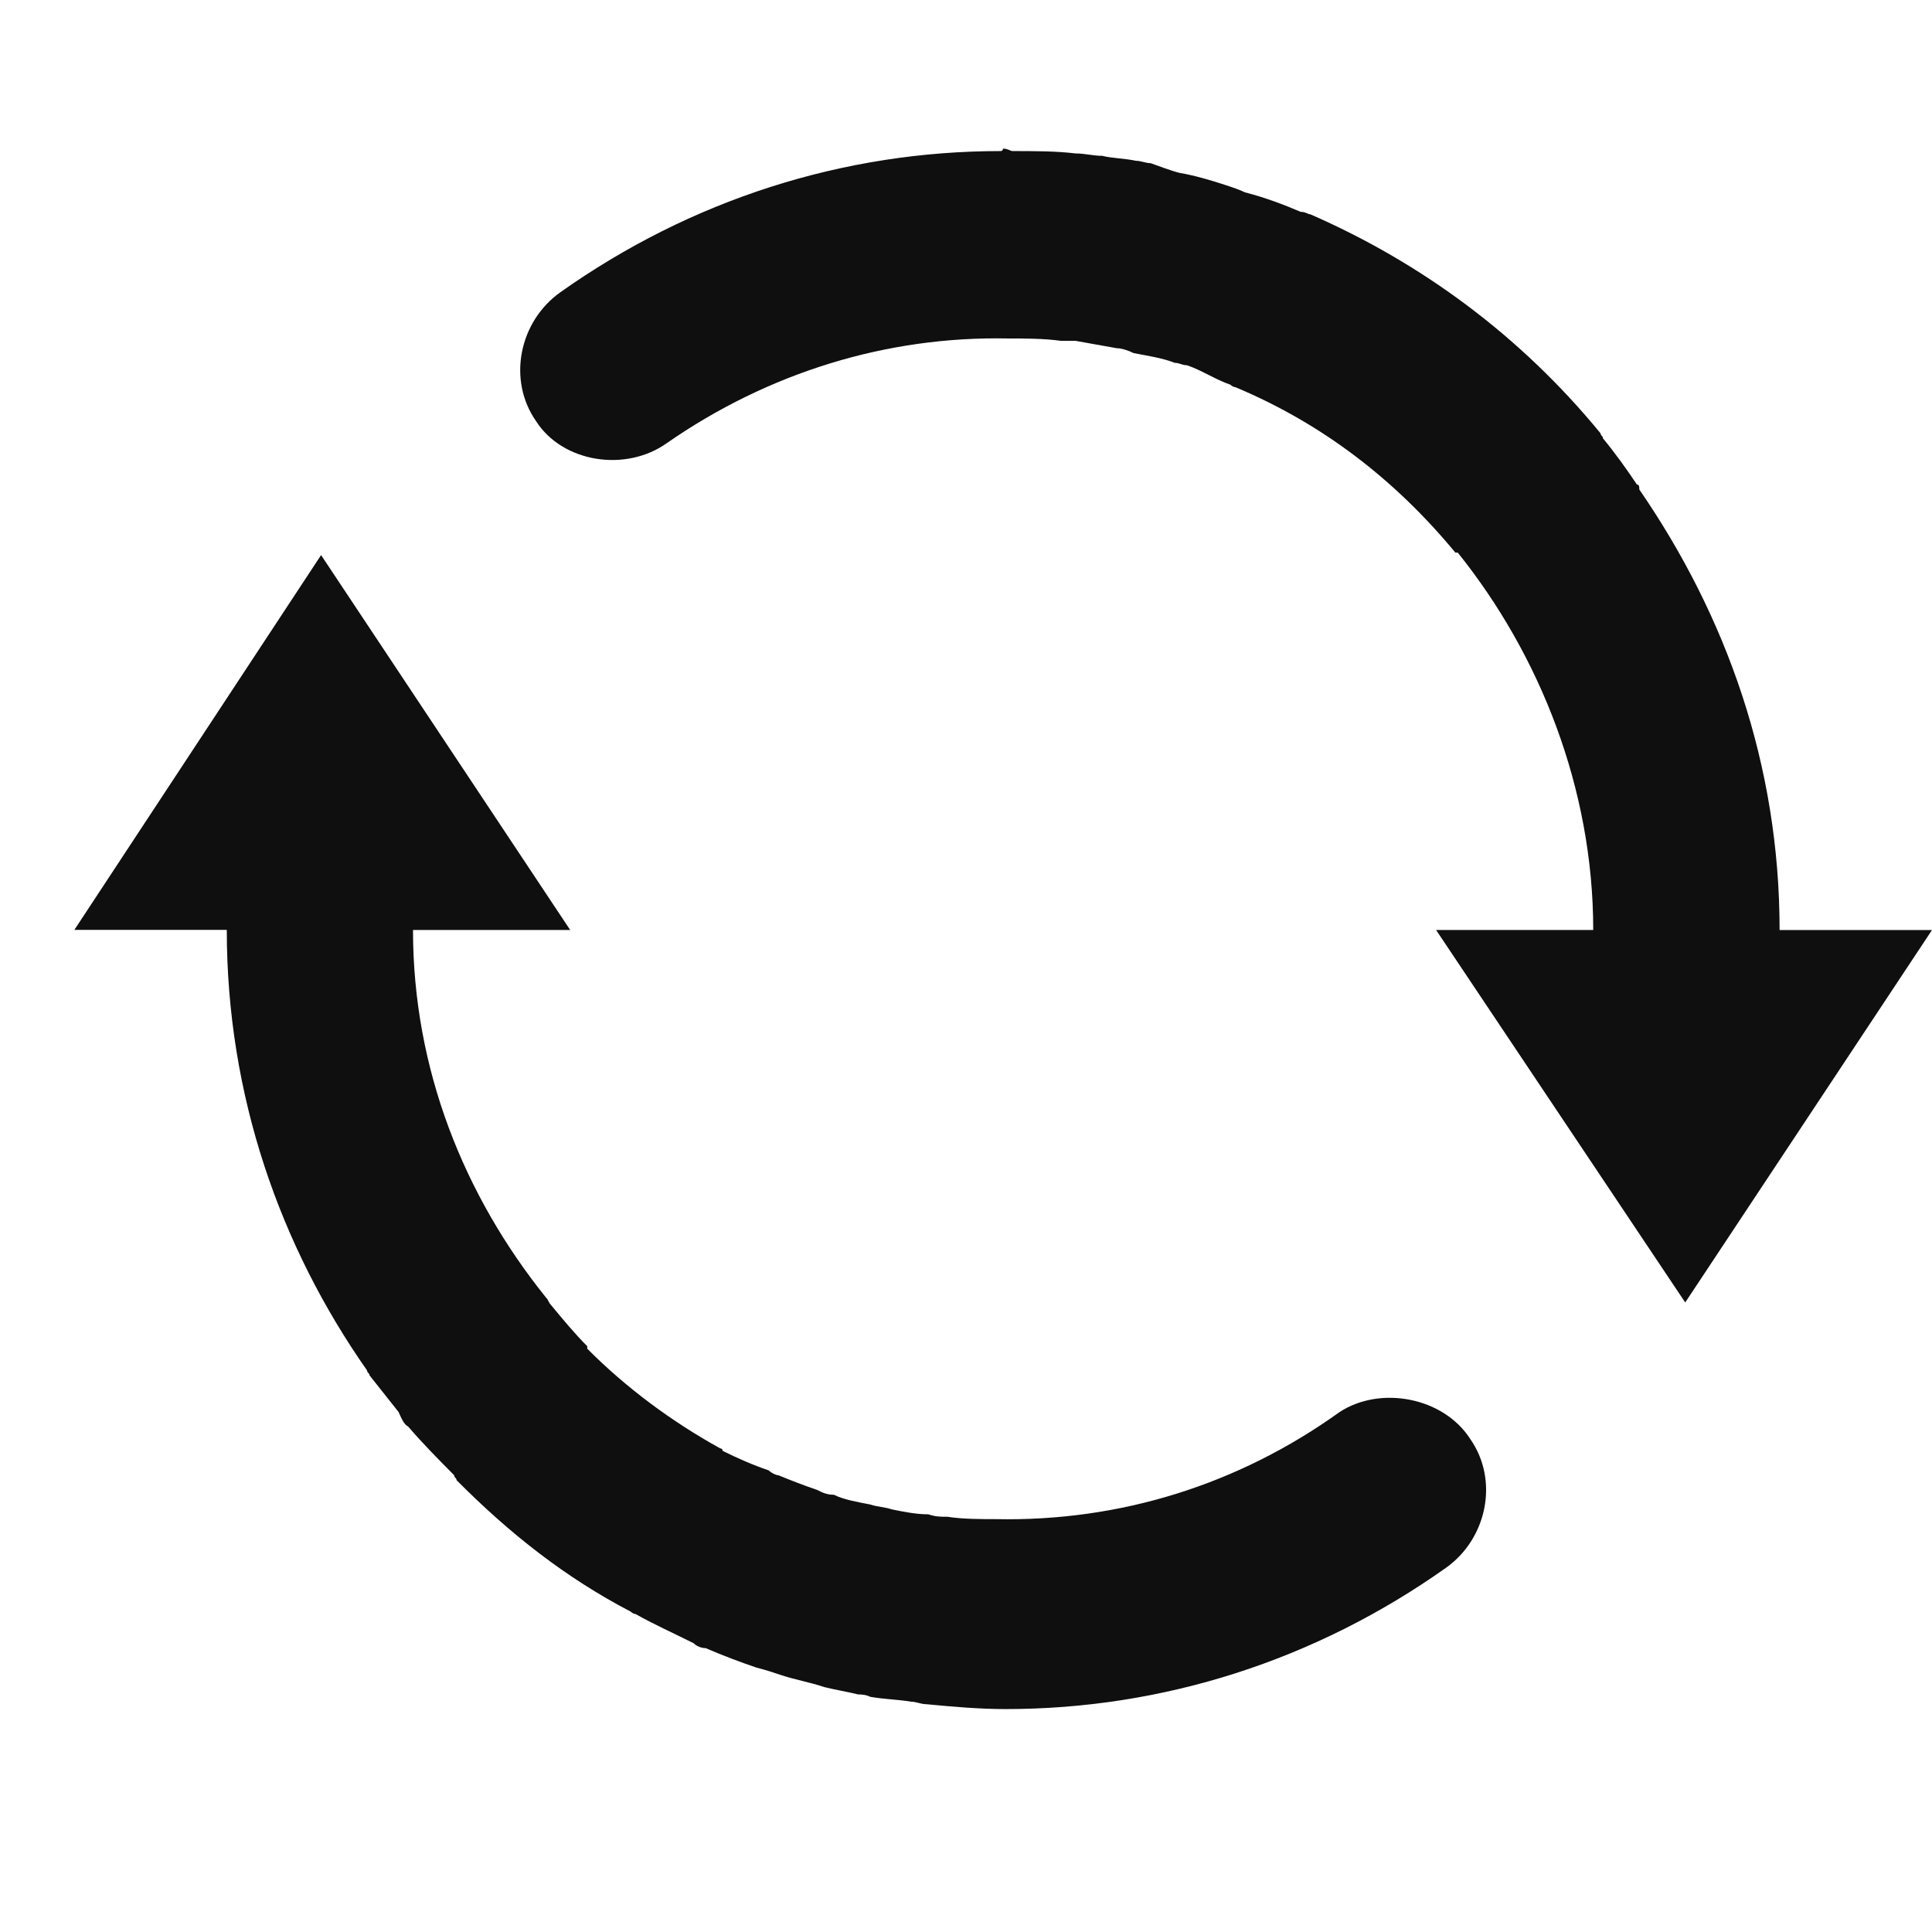
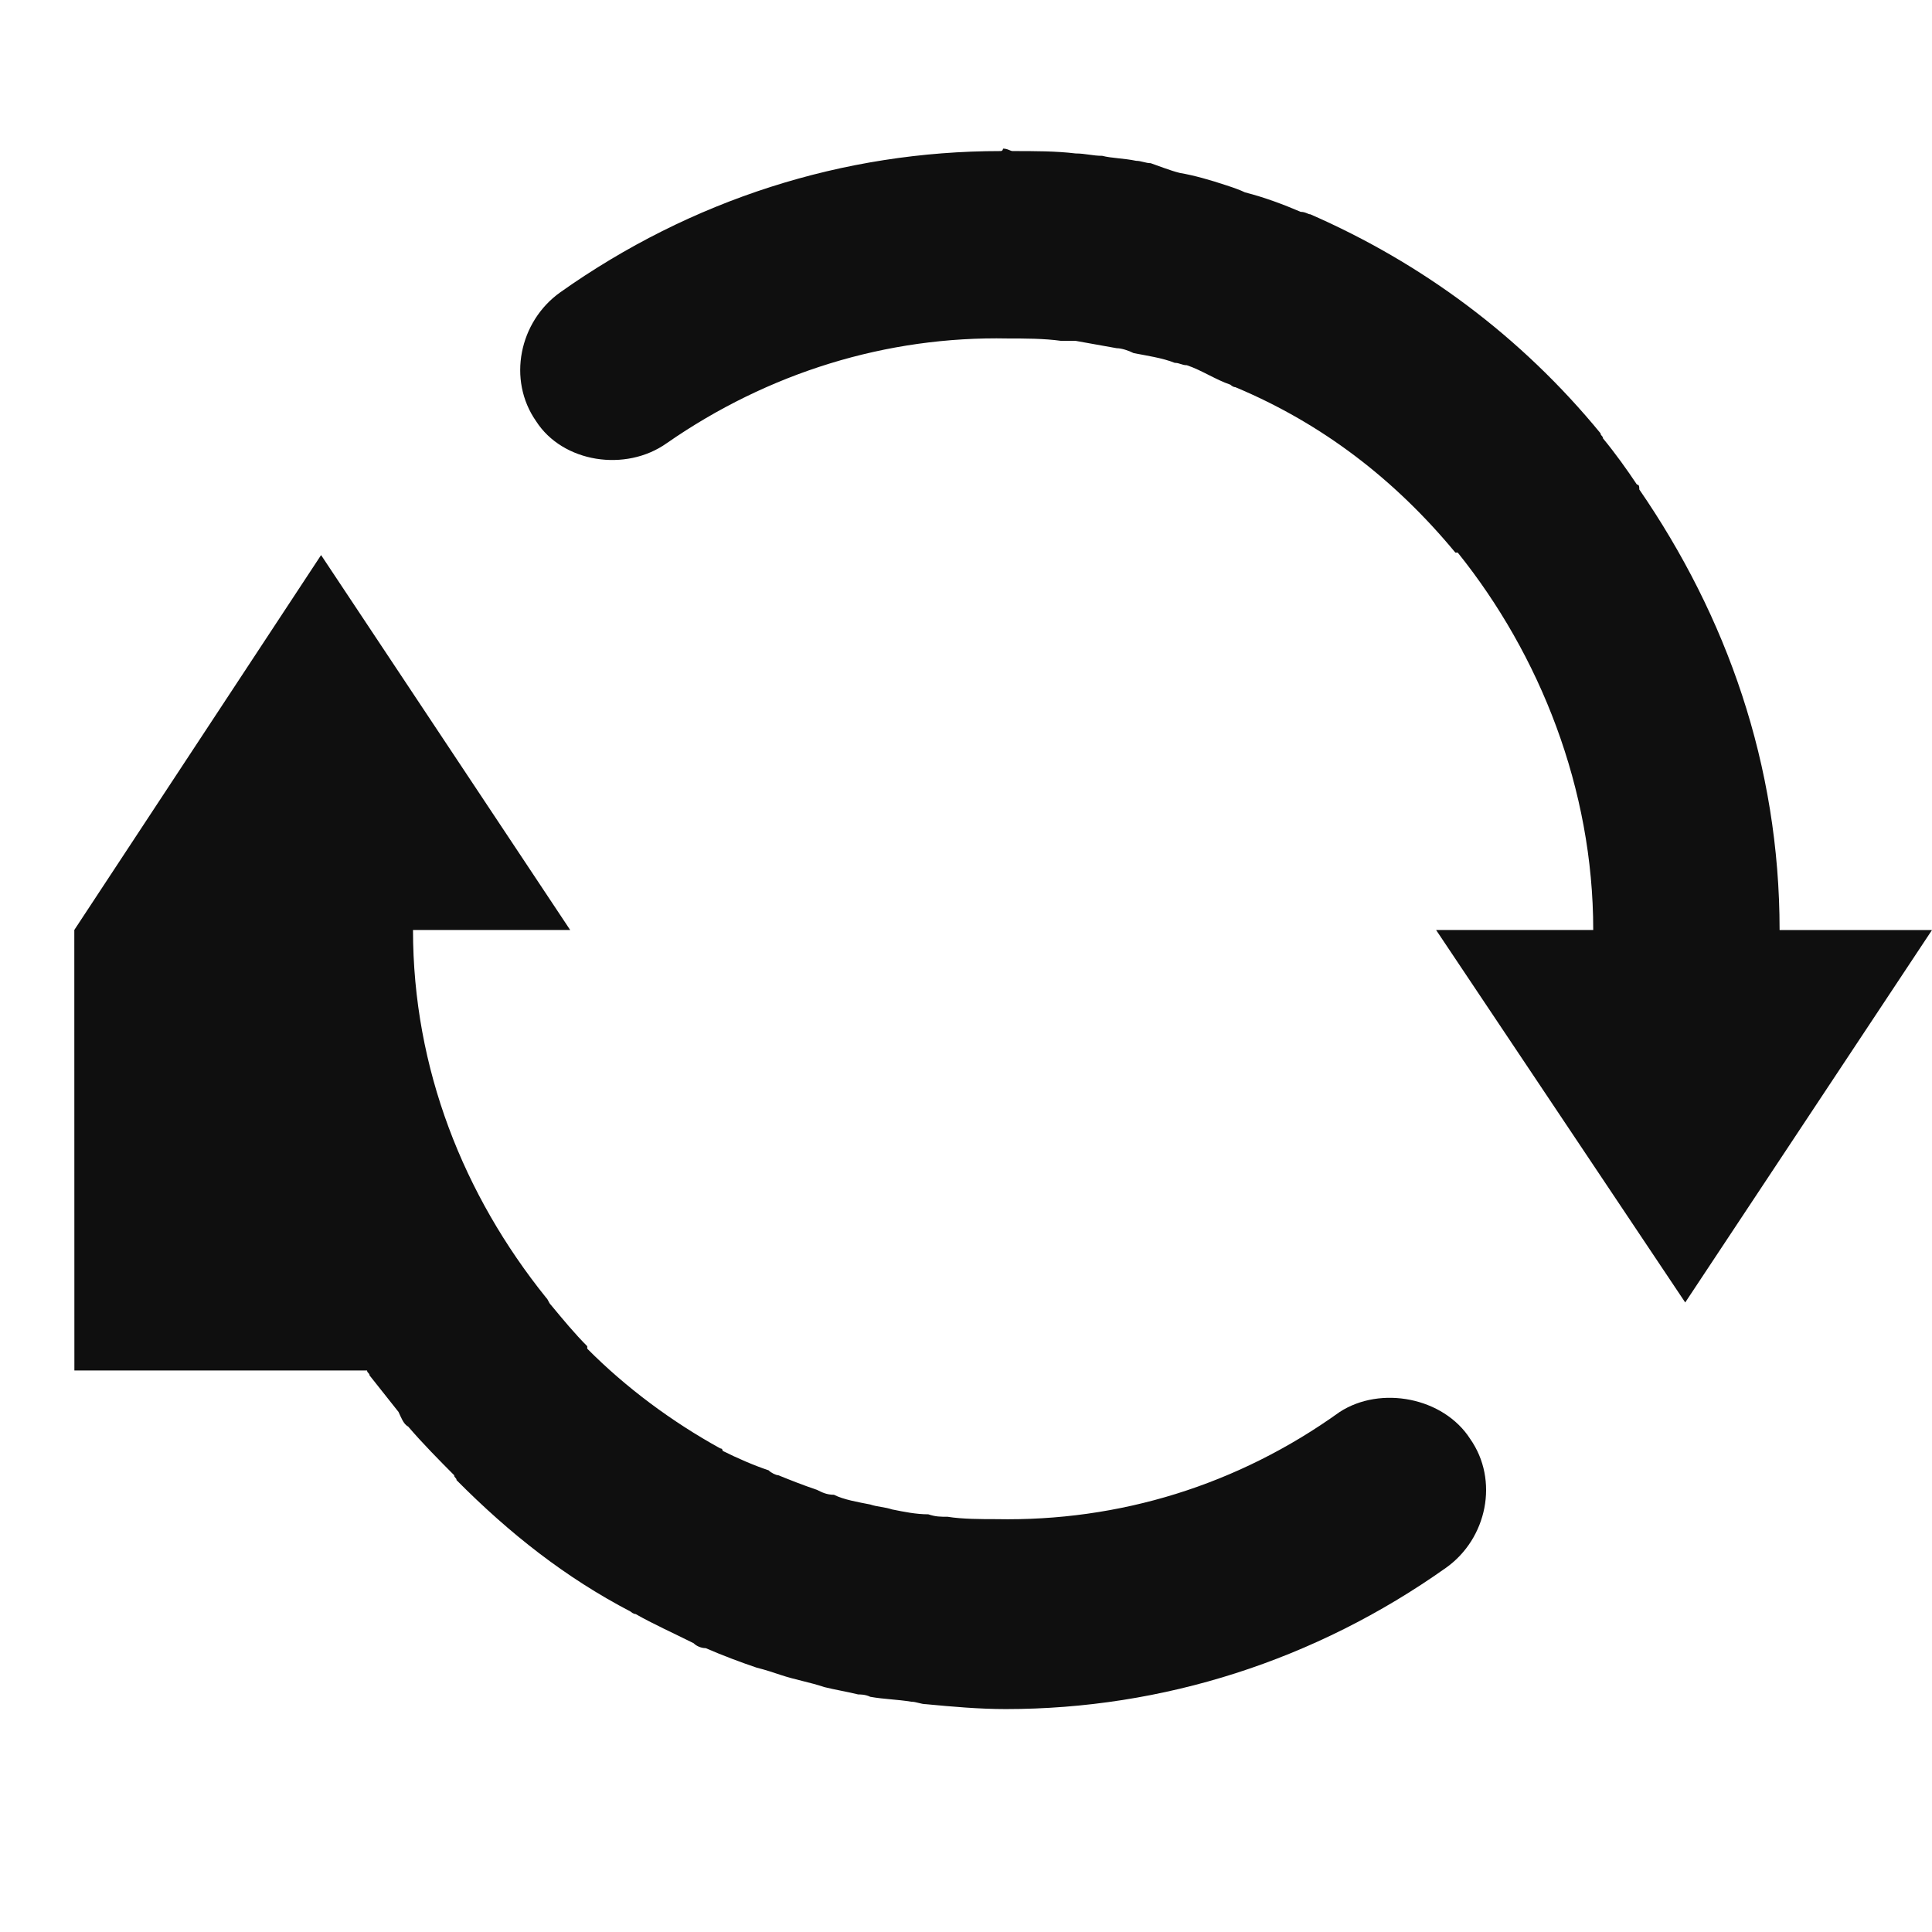
<svg xmlns="http://www.w3.org/2000/svg" width="26" height="26" viewBox="0 0 26 26" fill="none">
-   <path d="M19.326 12.515H21.441C21.441 10.615 20.724 8.814 19.618 7.437H19.586C18.773 6.454 17.796 5.701 16.624 5.21C16.591 5.21 16.558 5.177 16.558 5.177C16.362 5.111 16.168 4.98 15.972 4.915C15.906 4.915 15.874 4.883 15.809 4.883C15.647 4.817 15.419 4.784 15.256 4.752C15.191 4.719 15.094 4.686 15.028 4.686C14.832 4.653 14.67 4.62 14.475 4.587H14.279C14.051 4.555 13.791 4.555 13.562 4.555C11.934 4.522 10.34 5.014 8.973 5.964C8.42 6.357 7.573 6.226 7.215 5.669C6.825 5.112 6.987 4.326 7.541 3.933C9.299 2.688 11.349 2.033 13.466 2.033C13.498 2.033 13.498 2 13.498 2C13.563 2 13.596 2.033 13.628 2.033C13.921 2.033 14.214 2.033 14.475 2.065C14.605 2.065 14.703 2.097 14.833 2.097C14.963 2.13 15.126 2.13 15.289 2.164C15.355 2.164 15.42 2.196 15.485 2.196C15.583 2.229 15.746 2.295 15.876 2.327C16.072 2.36 16.299 2.426 16.494 2.491C16.593 2.523 16.69 2.557 16.755 2.589C17.015 2.655 17.276 2.753 17.504 2.851C17.57 2.851 17.602 2.884 17.634 2.884C19.132 3.539 20.466 4.522 21.54 5.832C21.54 5.865 21.572 5.865 21.572 5.899C21.735 6.096 21.898 6.324 22.029 6.521C22.061 6.521 22.061 6.554 22.061 6.587C23.233 8.291 23.949 10.289 23.949 12.516H26L22.679 17.528L19.326 12.515ZM1 12.515L4.321 7.47L7.673 12.515H5.558C5.558 14.382 6.241 16.086 7.348 17.462C7.381 17.494 7.381 17.528 7.414 17.561C7.577 17.758 7.74 17.954 7.903 18.117V18.15C8.423 18.674 9.042 19.133 9.693 19.492C9.725 19.492 9.725 19.525 9.725 19.525C9.921 19.623 10.148 19.722 10.344 19.787C10.376 19.82 10.442 19.853 10.474 19.853C10.637 19.919 10.8 19.984 10.995 20.05C11.061 20.083 11.125 20.116 11.223 20.116C11.353 20.182 11.549 20.215 11.712 20.247C11.809 20.28 11.907 20.28 12.004 20.313C12.167 20.346 12.33 20.379 12.493 20.379C12.591 20.412 12.655 20.412 12.753 20.412C12.949 20.444 13.209 20.444 13.404 20.444C15.065 20.477 16.659 19.985 18.027 19.003C18.58 18.642 19.427 18.806 19.785 19.364C20.175 19.92 20.013 20.706 19.459 21.099C17.701 22.345 15.651 23 13.534 23C13.176 23 12.818 22.968 12.46 22.934C12.395 22.934 12.33 22.901 12.265 22.901C12.069 22.869 11.906 22.869 11.712 22.835C11.646 22.803 11.581 22.803 11.549 22.803C11.419 22.77 11.223 22.737 11.093 22.704C10.897 22.638 10.702 22.606 10.507 22.541C10.409 22.508 10.311 22.475 10.181 22.442C9.985 22.376 9.724 22.279 9.497 22.18C9.432 22.18 9.367 22.148 9.335 22.114C9.074 21.983 8.782 21.852 8.554 21.721C8.521 21.721 8.488 21.689 8.488 21.689C7.609 21.23 6.86 20.64 6.144 19.919C6.144 19.887 6.112 19.887 6.112 19.853C5.916 19.656 5.689 19.427 5.493 19.198C5.428 19.165 5.395 19.067 5.363 19.001L4.973 18.509C4.973 18.477 4.94 18.477 4.94 18.443C3.769 16.772 3.052 14.742 3.052 12.514H1.001L1 12.515Z" fill="#0F0F0F" />
+   <path d="M19.326 12.515H21.441C21.441 10.615 20.724 8.814 19.618 7.437H19.586C18.773 6.454 17.796 5.701 16.624 5.21C16.591 5.21 16.558 5.177 16.558 5.177C16.362 5.111 16.168 4.98 15.972 4.915C15.906 4.915 15.874 4.883 15.809 4.883C15.647 4.817 15.419 4.784 15.256 4.752C15.191 4.719 15.094 4.686 15.028 4.686C14.832 4.653 14.67 4.62 14.475 4.587H14.279C14.051 4.555 13.791 4.555 13.562 4.555C11.934 4.522 10.34 5.014 8.973 5.964C8.42 6.357 7.573 6.226 7.215 5.669C6.825 5.112 6.987 4.326 7.541 3.933C9.299 2.688 11.349 2.033 13.466 2.033C13.498 2.033 13.498 2 13.498 2C13.563 2 13.596 2.033 13.628 2.033C13.921 2.033 14.214 2.033 14.475 2.065C14.605 2.065 14.703 2.097 14.833 2.097C14.963 2.13 15.126 2.13 15.289 2.164C15.355 2.164 15.42 2.196 15.485 2.196C15.583 2.229 15.746 2.295 15.876 2.327C16.072 2.36 16.299 2.426 16.494 2.491C16.593 2.523 16.69 2.557 16.755 2.589C17.015 2.655 17.276 2.753 17.504 2.851C17.57 2.851 17.602 2.884 17.634 2.884C19.132 3.539 20.466 4.522 21.54 5.832C21.54 5.865 21.572 5.865 21.572 5.899C21.735 6.096 21.898 6.324 22.029 6.521C22.061 6.521 22.061 6.554 22.061 6.587C23.233 8.291 23.949 10.289 23.949 12.516H26L22.679 17.528L19.326 12.515ZM1 12.515L4.321 7.47L7.673 12.515H5.558C5.558 14.382 6.241 16.086 7.348 17.462C7.381 17.494 7.381 17.528 7.414 17.561C7.577 17.758 7.74 17.954 7.903 18.117V18.15C8.423 18.674 9.042 19.133 9.693 19.492C9.725 19.492 9.725 19.525 9.725 19.525C9.921 19.623 10.148 19.722 10.344 19.787C10.376 19.82 10.442 19.853 10.474 19.853C10.637 19.919 10.8 19.984 10.995 20.05C11.061 20.083 11.125 20.116 11.223 20.116C11.353 20.182 11.549 20.215 11.712 20.247C11.809 20.28 11.907 20.28 12.004 20.313C12.167 20.346 12.33 20.379 12.493 20.379C12.591 20.412 12.655 20.412 12.753 20.412C12.949 20.444 13.209 20.444 13.404 20.444C15.065 20.477 16.659 19.985 18.027 19.003C18.58 18.642 19.427 18.806 19.785 19.364C20.175 19.92 20.013 20.706 19.459 21.099C17.701 22.345 15.651 23 13.534 23C13.176 23 12.818 22.968 12.46 22.934C12.395 22.934 12.33 22.901 12.265 22.901C12.069 22.869 11.906 22.869 11.712 22.835C11.646 22.803 11.581 22.803 11.549 22.803C11.419 22.77 11.223 22.737 11.093 22.704C10.897 22.638 10.702 22.606 10.507 22.541C10.409 22.508 10.311 22.475 10.181 22.442C9.985 22.376 9.724 22.279 9.497 22.18C9.432 22.18 9.367 22.148 9.335 22.114C9.074 21.983 8.782 21.852 8.554 21.721C8.521 21.721 8.488 21.689 8.488 21.689C7.609 21.23 6.86 20.64 6.144 19.919C6.144 19.887 6.112 19.887 6.112 19.853C5.916 19.656 5.689 19.427 5.493 19.198C5.428 19.165 5.395 19.067 5.363 19.001L4.973 18.509C4.973 18.477 4.94 18.477 4.94 18.443H1.001L1 12.515Z" fill="#0F0F0F" />
</svg>